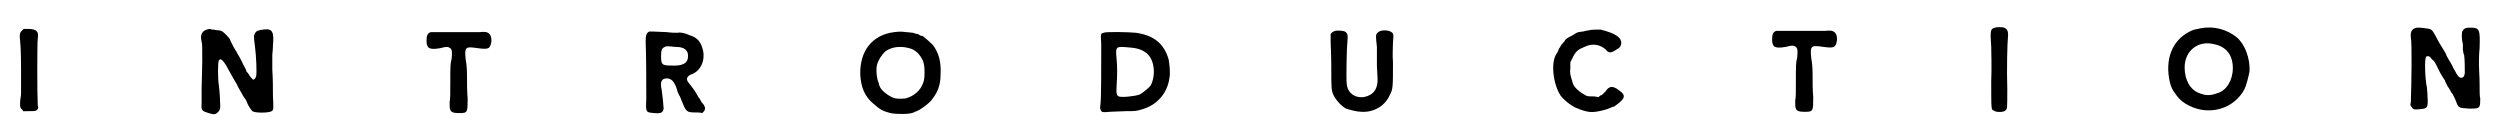
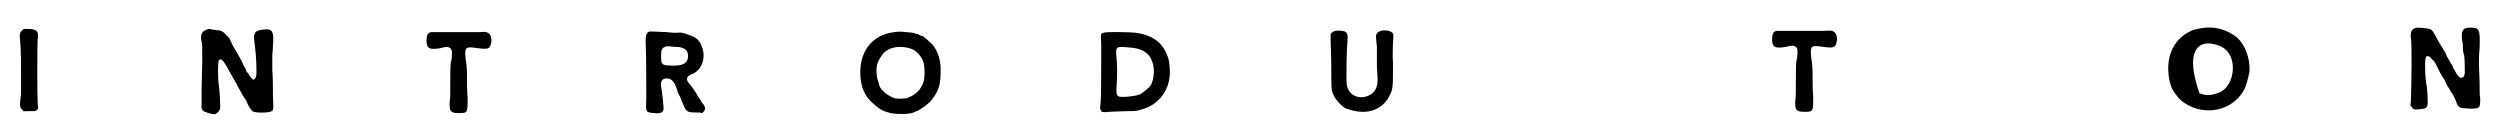
<svg xmlns="http://www.w3.org/2000/svg" xmlns:xlink="http://www.w3.org/1999/xlink" width="385px" height="19px" viewBox="0 0 3855 192" version="1.1">
  <defs>
    <path id="gl9728" d="M 16 16 C 13 19 13 21 13 26 C 14 36 15 46 15 78 C 15 95 15 111 15 112 C 15 114 15 117 14 122 C 13 132 13 135 16 138 C 17 139 18 139 18 141 C 21 141 23 141 25 141 C 38 141 37 141 40 139 C 42 136 42 136 41 132 C 40 115 40 35 41 28 C 43 17 39 13 26 13 C 24 13 21 13 19 13 C 18 14 17 15 16 16 z" fill="black" />
    <path id="gl3601" d="M 29 14 C 18 16 14 22 17 34 C 18 37 18 42 18 64 C 18 78 17 97 17 106 C 17 115 17 126 17 130 C 16 141 18 142 28 145 C 37 148 39 147 43 143 C 45 141 46 138 46 134 C 46 128 45 111 44 103 C 42 92 42 65 44 63 C 47 58 52 64 63 85 C 66 90 70 97 71 99 C 72 100 73 102 73 103 C 73 103 77 110 82 119 C 85 123 87 126 87 127 C 89 133 94 140 96 142 C 100 145 121 145 126 142 C 129 140 129 139 128 118 C 128 108 128 90 127 78 C 127 65 127 55 127 54 C 127 52 128 47 128 40 C 130 18 127 13 113 15 C 105 16 102 17 100 21 C 98 24 98 26 100 41 C 102 56 103 82 102 87 C 101 91 99 93 97 93 C 96 92 91 87 90 84 C 89 83 88 81 87 81 C 87 79 85 75 82 70 C 80 65 77 60 76 58 C 75 56 73 53 72 51 C 72 50 70 48 69 46 C 67 43 61 31 61 30 C 61 30 59 27 56 24 C 50 18 48 16 40 16 C 37 15 34 15 33 15 C 31 14 30 14 29 14 z" fill="black" />
    <path id="gl9729" d="M 19 48 C 14 49 12 53 12 61 C 12 73 16 76 33 73 C 44 70 46 71 49 73 C 52 76 52 79 51 90 C 49 97 49 102 49 126 C 49 142 49 155 48 155 C 48 156 48 159 48 162 C 48 172 51 174 63 174 C 76 174 76 173 76 151 C 75 141 75 126 75 116 C 75 104 74 96 73 91 C 71 71 72 70 92 73 C 107 75 110 74 112 67 C 114 61 113 53 109 50 C 106 48 105 47 94 48 C 84 48 37 48 28 48 C 24 48 20 48 19 48 z" fill="black" />
    <path id="gl9730" d="M 27 19 C 22 21 21 25 21 35 C 22 55 22 103 22 124 C 21 145 21 145 35 146 C 45 147 48 145 49 139 C 49 136 47 116 46 110 C 43 97 46 92 54 92 C 61 92 66 97 70 110 C 70 112 72 115 73 118 C 75 120 76 125 78 129 C 84 144 85 145 99 145 C 103 145 106 145 109 146 C 110 145 111 144 111 144 C 115 140 114 135 108 129 C 107 127 105 123 103 121 C 99 113 93 105 88 99 C 83 93 85 88 94 85 C 108 79 115 61 109 44 C 106 34 100 28 90 25 C 81 21 75 20 70 21 C 67 21 61 21 54 20 C 34 19 29 19 27 19 M 68 43 C 81 43 87 48 87 57 C 87 69 78 73 60 72 C 46 72 45 70 45 57 C 45 48 46 45 51 43 C 52 42 54 42 57 42 C 60 42 64 43 68 43 z" fill="black" />
    <path id="gl3851" d="M 66 16 C 32 20 12 45 13 82 C 14 102 20 116 33 127 C 43 136 48 139 60 142 C 70 144 90 144 96 141 C 97 141 99 139 101 139 C 106 137 117 129 122 124 C 133 111 138 100 138 81 C 139 62 135 48 126 36 C 121 31 113 24 110 22 C 108 22 105 21 103 19 C 101 19 97 18 95 17 C 92 17 88 16 84 16 C 78 15 73 15 66 16 M 85 40 C 94 42 96 43 102 48 C 111 58 113 64 113 79 C 113 90 112 94 108 101 C 104 109 94 116 87 118 C 84 120 72 120 67 119 C 59 117 47 108 44 102 C 43 100 42 98 42 96 C 39 90 37 76 39 67 C 41 59 49 47 55 44 C 64 39 74 38 85 40 z" fill="black" />
    <path id="gl9731" d="M 31 15 C 26 16 26 16 27 33 C 27 63 27 115 26 124 C 25 132 25 132 26 135 C 28 139 29 139 40 138 C 46 138 57 137 65 137 C 81 137 82 137 94 133 C 115 126 130 108 133 86 C 135 78 133 63 132 57 C 125 32 109 19 81 15 C 72 14 34 13 31 15 M 72 38 C 86 39 94 43 100 49 C 110 60 112 81 104 97 C 102 100 91 109 87 111 C 79 114 58 116 54 114 C 51 112 50 111 51 96 C 52 80 52 68 51 57 C 49 35 49 36 72 38 z" fill="black" />
    <path id="gl9732" d="M 22 6 C 19 7 16 9 15 11 C 15 12 15 13 15 13 C 15 14 15 18 15 23 C 15 28 16 45 16 63 C 16 97 16 99 20 107 C 24 115 33 124 39 127 C 45 129 56 132 63 132 C 81 133 99 124 107 106 C 112 97 112 93 112 55 C 111 44 112 30 112 24 C 113 12 113 11 111 9 C 106 4 92 4 88 9 C 85 12 85 13 87 31 C 87 41 87 54 87 61 C 87 67 88 75 88 79 C 89 96 82 106 67 109 C 52 111 41 102 40 88 C 39 81 40 31 41 24 C 42 13 42 10 37 7 C 35 6 27 5 22 6 z" fill="black" />
-     <path id="gl9733" d="M 82 13 C 80 13 76 14 72 15 C 63 16 63 16 57 20 C 54 22 49 24 48 25 C 46 26 44 28 43 30 C 42 31 40 34 38 36 C 37 37 36 40 34 42 C 34 44 32 47 31 49 C 21 62 25 97 37 115 C 44 124 57 133 64 135 C 66 136 69 137 72 138 C 79 140 84 141 91 140 C 99 139 110 136 114 134 C 116 133 118 132 120 132 C 123 130 131 124 133 121 C 137 116 136 112 127 106 C 118 99 112 100 107 108 C 106 109 103 112 101 114 C 99 114 98 115 96 117 C 93 117 91 116 88 116 C 79 116 79 116 75 114 C 66 109 58 102 56 96 C 52 82 51 81 52 72 C 52 69 52 66 52 63 C 53 61 54 59 55 57 C 60 46 64 43 74 39 C 86 33 98 35 107 43 C 112 49 115 49 124 43 C 129 40 130 39 131 35 C 133 25 123 18 99 12 C 96 12 84 12 82 13 z" fill="black" />
    <path id="gl9729" d="M 19 48 C 14 49 12 53 12 61 C 12 73 16 76 33 73 C 44 70 46 71 49 73 C 52 76 52 79 51 90 C 49 97 49 102 49 126 C 49 142 49 155 48 155 C 48 156 48 159 48 162 C 48 172 51 174 63 174 C 76 174 76 173 76 151 C 75 141 75 126 75 116 C 75 104 74 96 73 91 C 71 71 72 70 92 73 C 107 75 110 74 112 67 C 114 61 113 53 109 50 C 106 48 105 47 94 48 C 84 48 37 48 28 48 C 24 48 20 48 19 48 z" fill="black" />
-     <path id="gl3842" d="M 21 16 C 14 18 13 19 15 46 C 15 57 16 73 15 100 C 15 144 15 144 19 145 C 22 148 34 148 37 145 C 40 142 40 144 40 111 C 39 84 40 40 41 31 C 42 22 40 18 35 16 C 32 15 24 15 21 16 z" fill="black" />
-     <path id="gl3843" d="M 65 14 C 55 16 54 16 48 19 C 20 33 9 63 17 98 C 19 106 21 110 27 118 C 33 126 37 129 46 134 C 79 151 117 139 133 109 C 136 103 139 91 141 81 C 142 61 134 39 121 28 C 106 16 86 10 65 14 M 87 39 C 105 43 115 56 115 76 C 115 95 105 111 91 115 C 80 119 73 119 63 115 C 49 110 40 95 40 75 C 40 49 61 32 87 39 z" fill="black" />
+     <path id="gl3843" d="M 65 14 C 55 16 54 16 48 19 C 20 33 9 63 17 98 C 19 106 21 110 27 118 C 33 126 37 129 46 134 C 79 151 117 139 133 109 C 136 103 139 91 141 81 C 142 61 134 39 121 28 C 106 16 86 10 65 14 M 87 39 C 105 43 115 56 115 76 C 115 95 105 111 91 115 C 80 119 73 119 63 115 C 40 49 61 32 87 39 z" fill="black" />
    <path id="gl9734" d="M 23 13 C 15 14 12 19 13 28 C 15 37 14 102 13 129 C 12 134 12 134 14 136 C 16 140 18 141 26 140 C 39 139 40 138 39 121 C 39 114 38 108 38 106 C 35 93 34 60 37 58 C 39 57 42 57 44 60 C 45 61 46 63 48 64 C 51 67 53 72 59 84 C 62 89 65 94 66 95 C 66 96 68 100 70 104 C 73 108 75 112 76 114 C 78 115 83 126 85 132 C 88 138 89 138 104 139 C 115 139 118 139 120 135 C 121 133 121 127 121 123 C 120 121 120 111 120 100 C 120 90 119 77 119 71 C 119 66 119 54 120 45 C 121 16 120 13 106 13 C 98 13 96 14 93 19 C 92 22 92 31 94 39 C 94 42 94 45 94 47 C 94 49 95 54 96 56 C 97 63 97 78 97 84 C 96 90 94 91 91 91 C 88 91 85 87 81 79 C 79 76 78 74 78 73 C 71 61 69 58 68 55 C 67 52 64 48 63 46 C 59 40 55 33 51 25 C 46 16 45 15 36 14 C 28 13 27 13 23 13 z" fill="black" />
  </defs>
  <use xlink:href="#gl9728" x="0" y="32" />
  <use xlink:href="#gl3601" x="279" y="31" />
  <use xlink:href="#gl9729" x="634" y="2" />
  <use xlink:href="#gl9730" x="966" y="30" />
  <use xlink:href="#gl3851" x="1308" y="34" />
  <use xlink:href="#gl9731" x="1669" y="36" />
  <use xlink:href="#gl9732" x="2038" y="42" />
  <use xlink:href="#gl9733" x="2374" y="34" />
  <use xlink:href="#gl9729" x="2728" y="0" />
  <use xlink:href="#gl3842" x="3066" y="27" />
  <use xlink:href="#gl3843" x="3342" y="30" />
  <use xlink:href="#gl9734" x="3721" y="30" />
</svg>